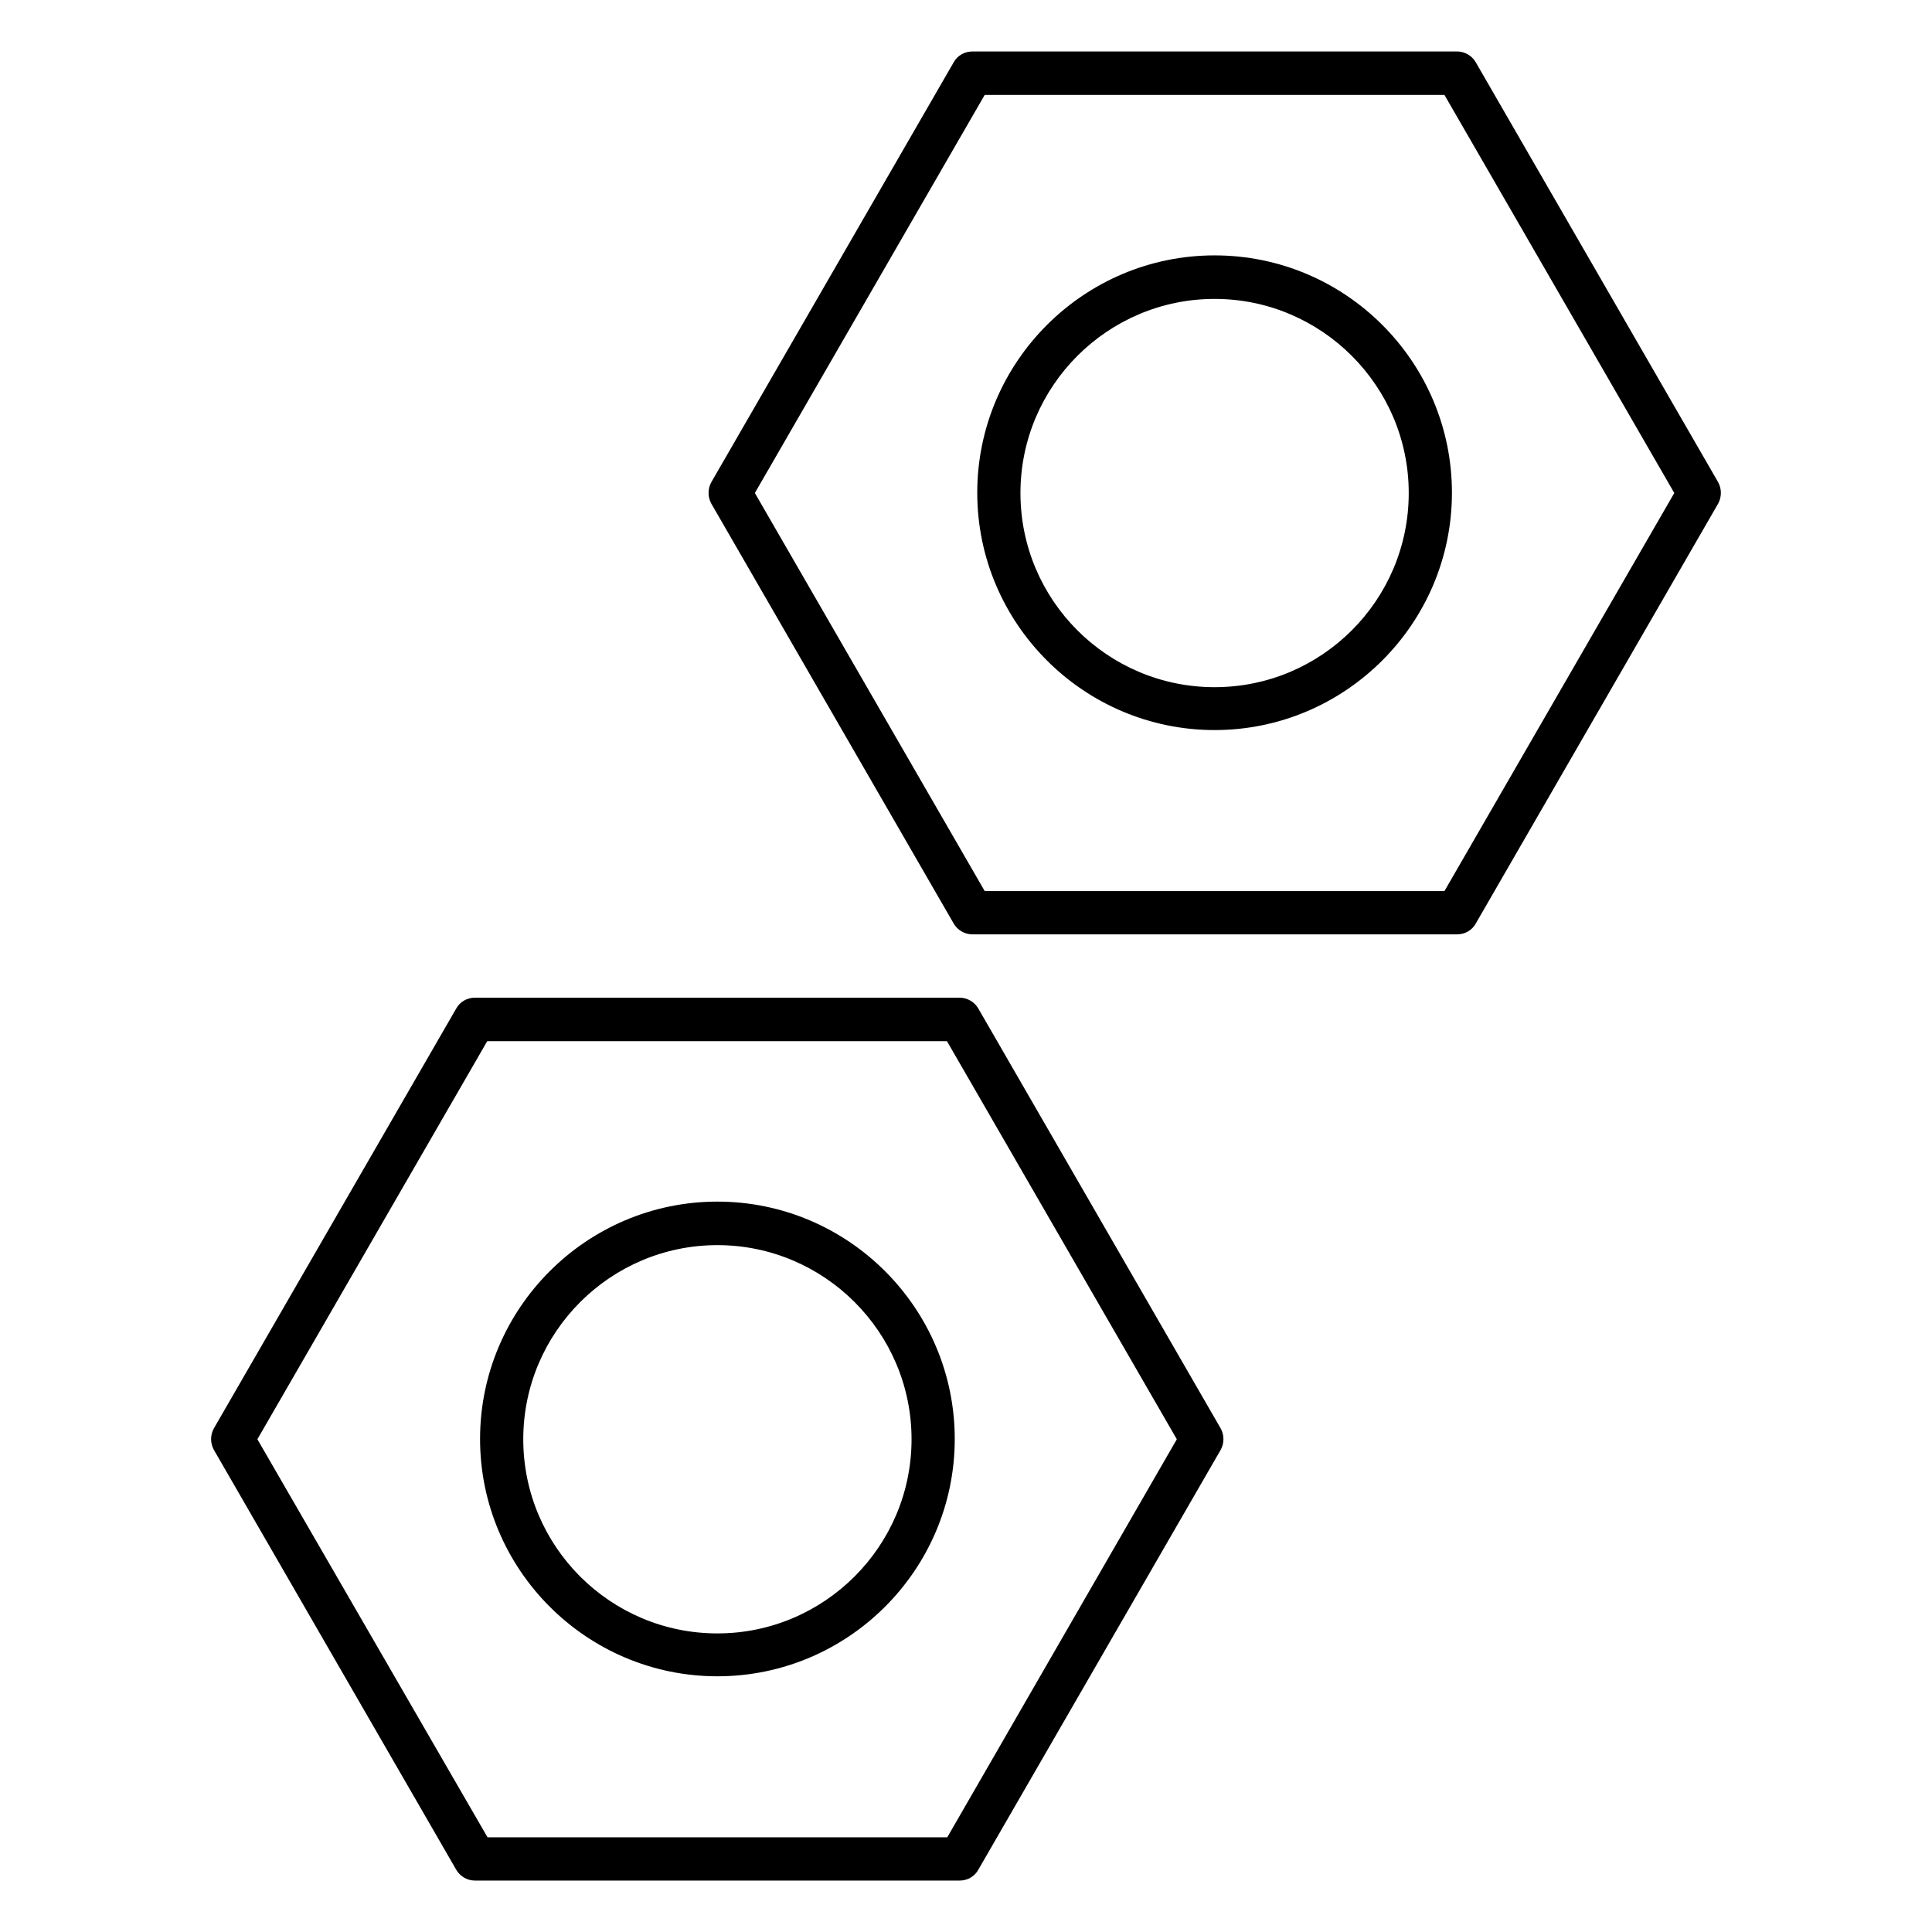
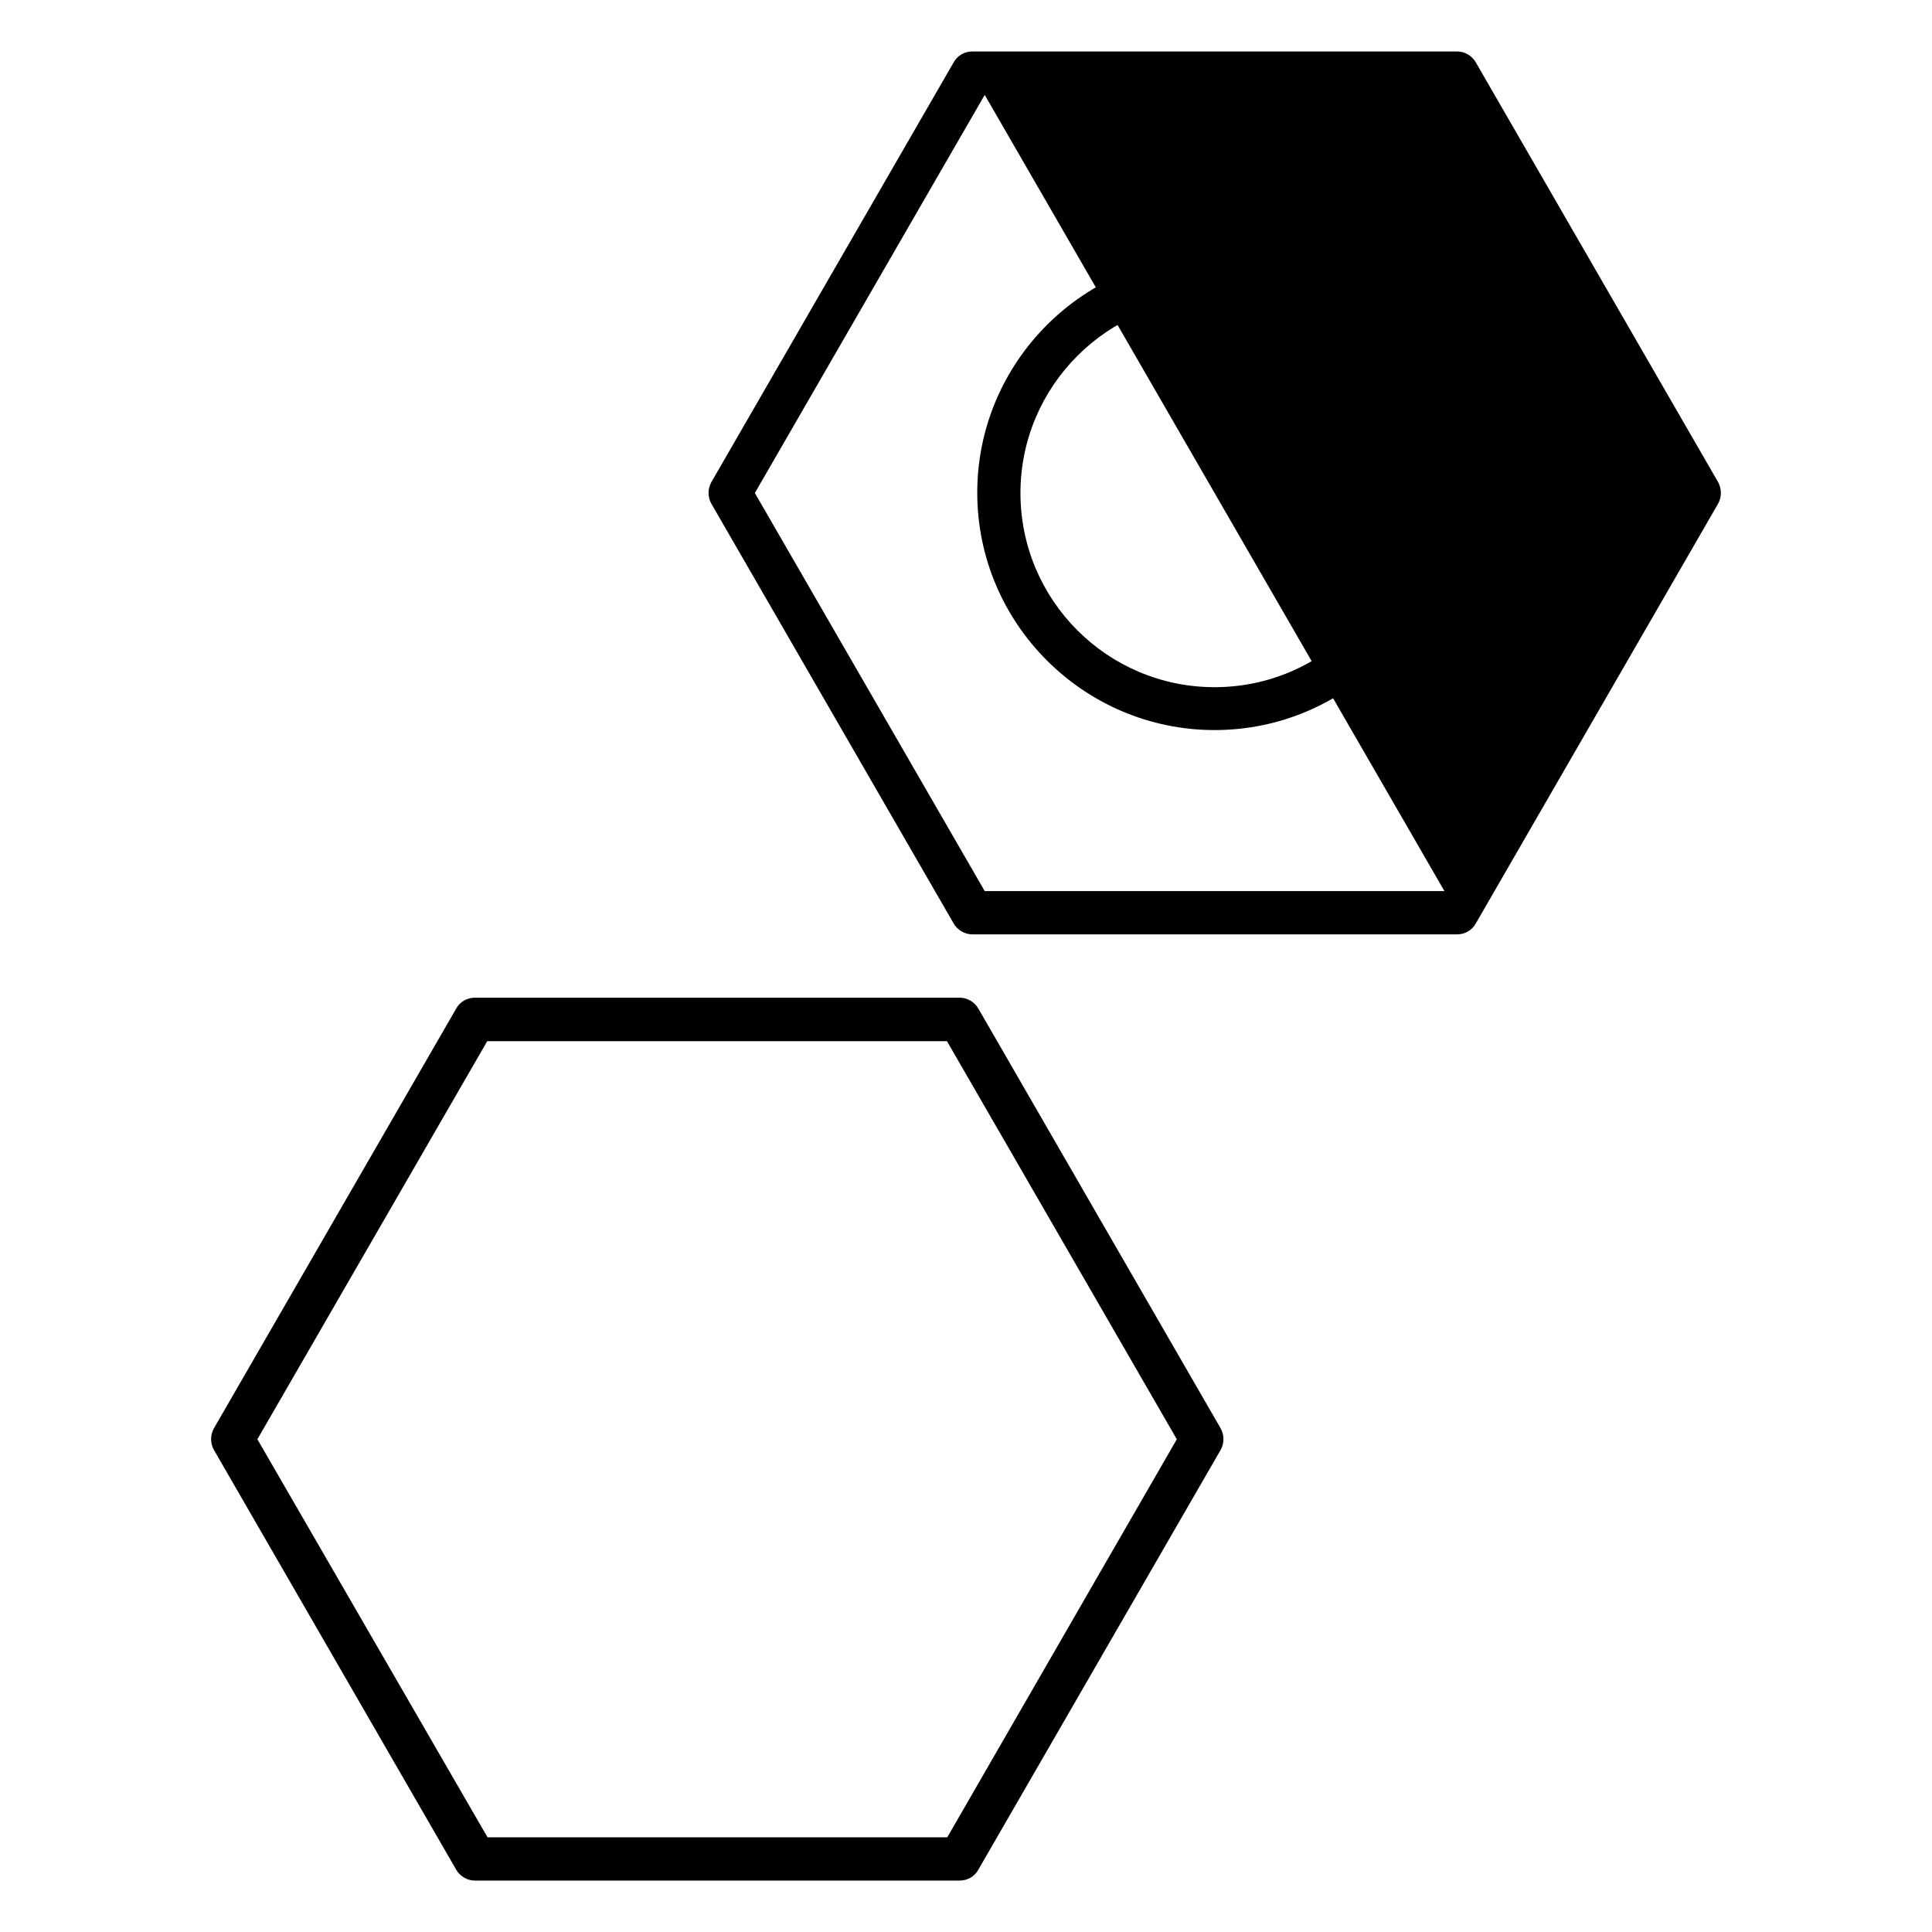
<svg xmlns="http://www.w3.org/2000/svg" fill="#000000" width="800px" height="800px" version="1.1" viewBox="144 144 512 512">
  <g>
-     <path d="m334.12 462.44c-34.656 0-62.898 28.242-62.898 62.898s28.242 62.898 62.898 62.898 62.898-28.242 62.898-62.898-28.242-62.898-62.898-62.898zm0 114.43c-28.398 0-51.449-23.055-51.449-51.449 0-28.398 23.129-51.449 51.449-51.449 28.32 0 51.449 23.055 51.449 51.449s-23.129 51.449-51.449 51.449z" />
    <path d="m403.28 411.3c-0.992-1.754-2.902-2.902-4.961-2.902h-128.47c-2.062 0-3.969 1.07-4.961 2.902l-64.199 111.22c-0.992 1.754-0.992 3.969 0 5.727l64.199 111.22c0.992 1.754 2.902 2.902 4.961 2.902h128.47c2.062 0 3.969-1.07 4.961-2.902l64.199-111.22c0.992-1.754 0.992-3.969 0-5.727zm-8.246 219.61h-121.83l-60.992-105.49 60.914-105.5h121.83l60.914 105.5z" />
    <path d="m465.88 211.68c-34.656 0-62.898 28.242-62.898 62.898s28.242 62.898 62.898 62.898 62.898-28.242 62.898-62.898c0-34.652-28.164-62.898-62.898-62.898zm0 114.43c-28.398 0-51.449-23.055-51.449-51.449 0-28.398 23.129-51.449 51.449-51.449s51.449 23.055 51.449 51.449c0 28.398-23.051 51.449-51.449 51.449z" />
-     <path d="m599.31 271.76-64.199-111.22c-0.992-1.754-2.902-2.902-4.961-2.902l-128.47 0.004c-2.062 0-3.969 1.07-4.961 2.902l-64.199 111.22c-0.992 1.754-0.992 3.969 0 5.727l64.199 111.22c0.992 1.754 2.902 2.902 4.961 2.902h128.47c2.062 0 3.969-1.07 4.961-2.902l64.199-111.22c0.988-1.758 0.988-3.973-0.004-5.727zm-72.52 108.39h-121.83l-60.914-105.5 60.914-105.5h121.83l60.914 105.5z" />
+     <path d="m599.31 271.76-64.199-111.22c-0.992-1.754-2.902-2.902-4.961-2.902l-128.47 0.004c-2.062 0-3.969 1.07-4.961 2.902l-64.199 111.22c-0.992 1.754-0.992 3.969 0 5.727l64.199 111.22c0.992 1.754 2.902 2.902 4.961 2.902h128.47c2.062 0 3.969-1.07 4.961-2.902l64.199-111.22c0.988-1.758 0.988-3.973-0.004-5.727zm-72.52 108.39h-121.83l-60.914-105.5 60.914-105.5l60.914 105.5z" />
  </g>
</svg>